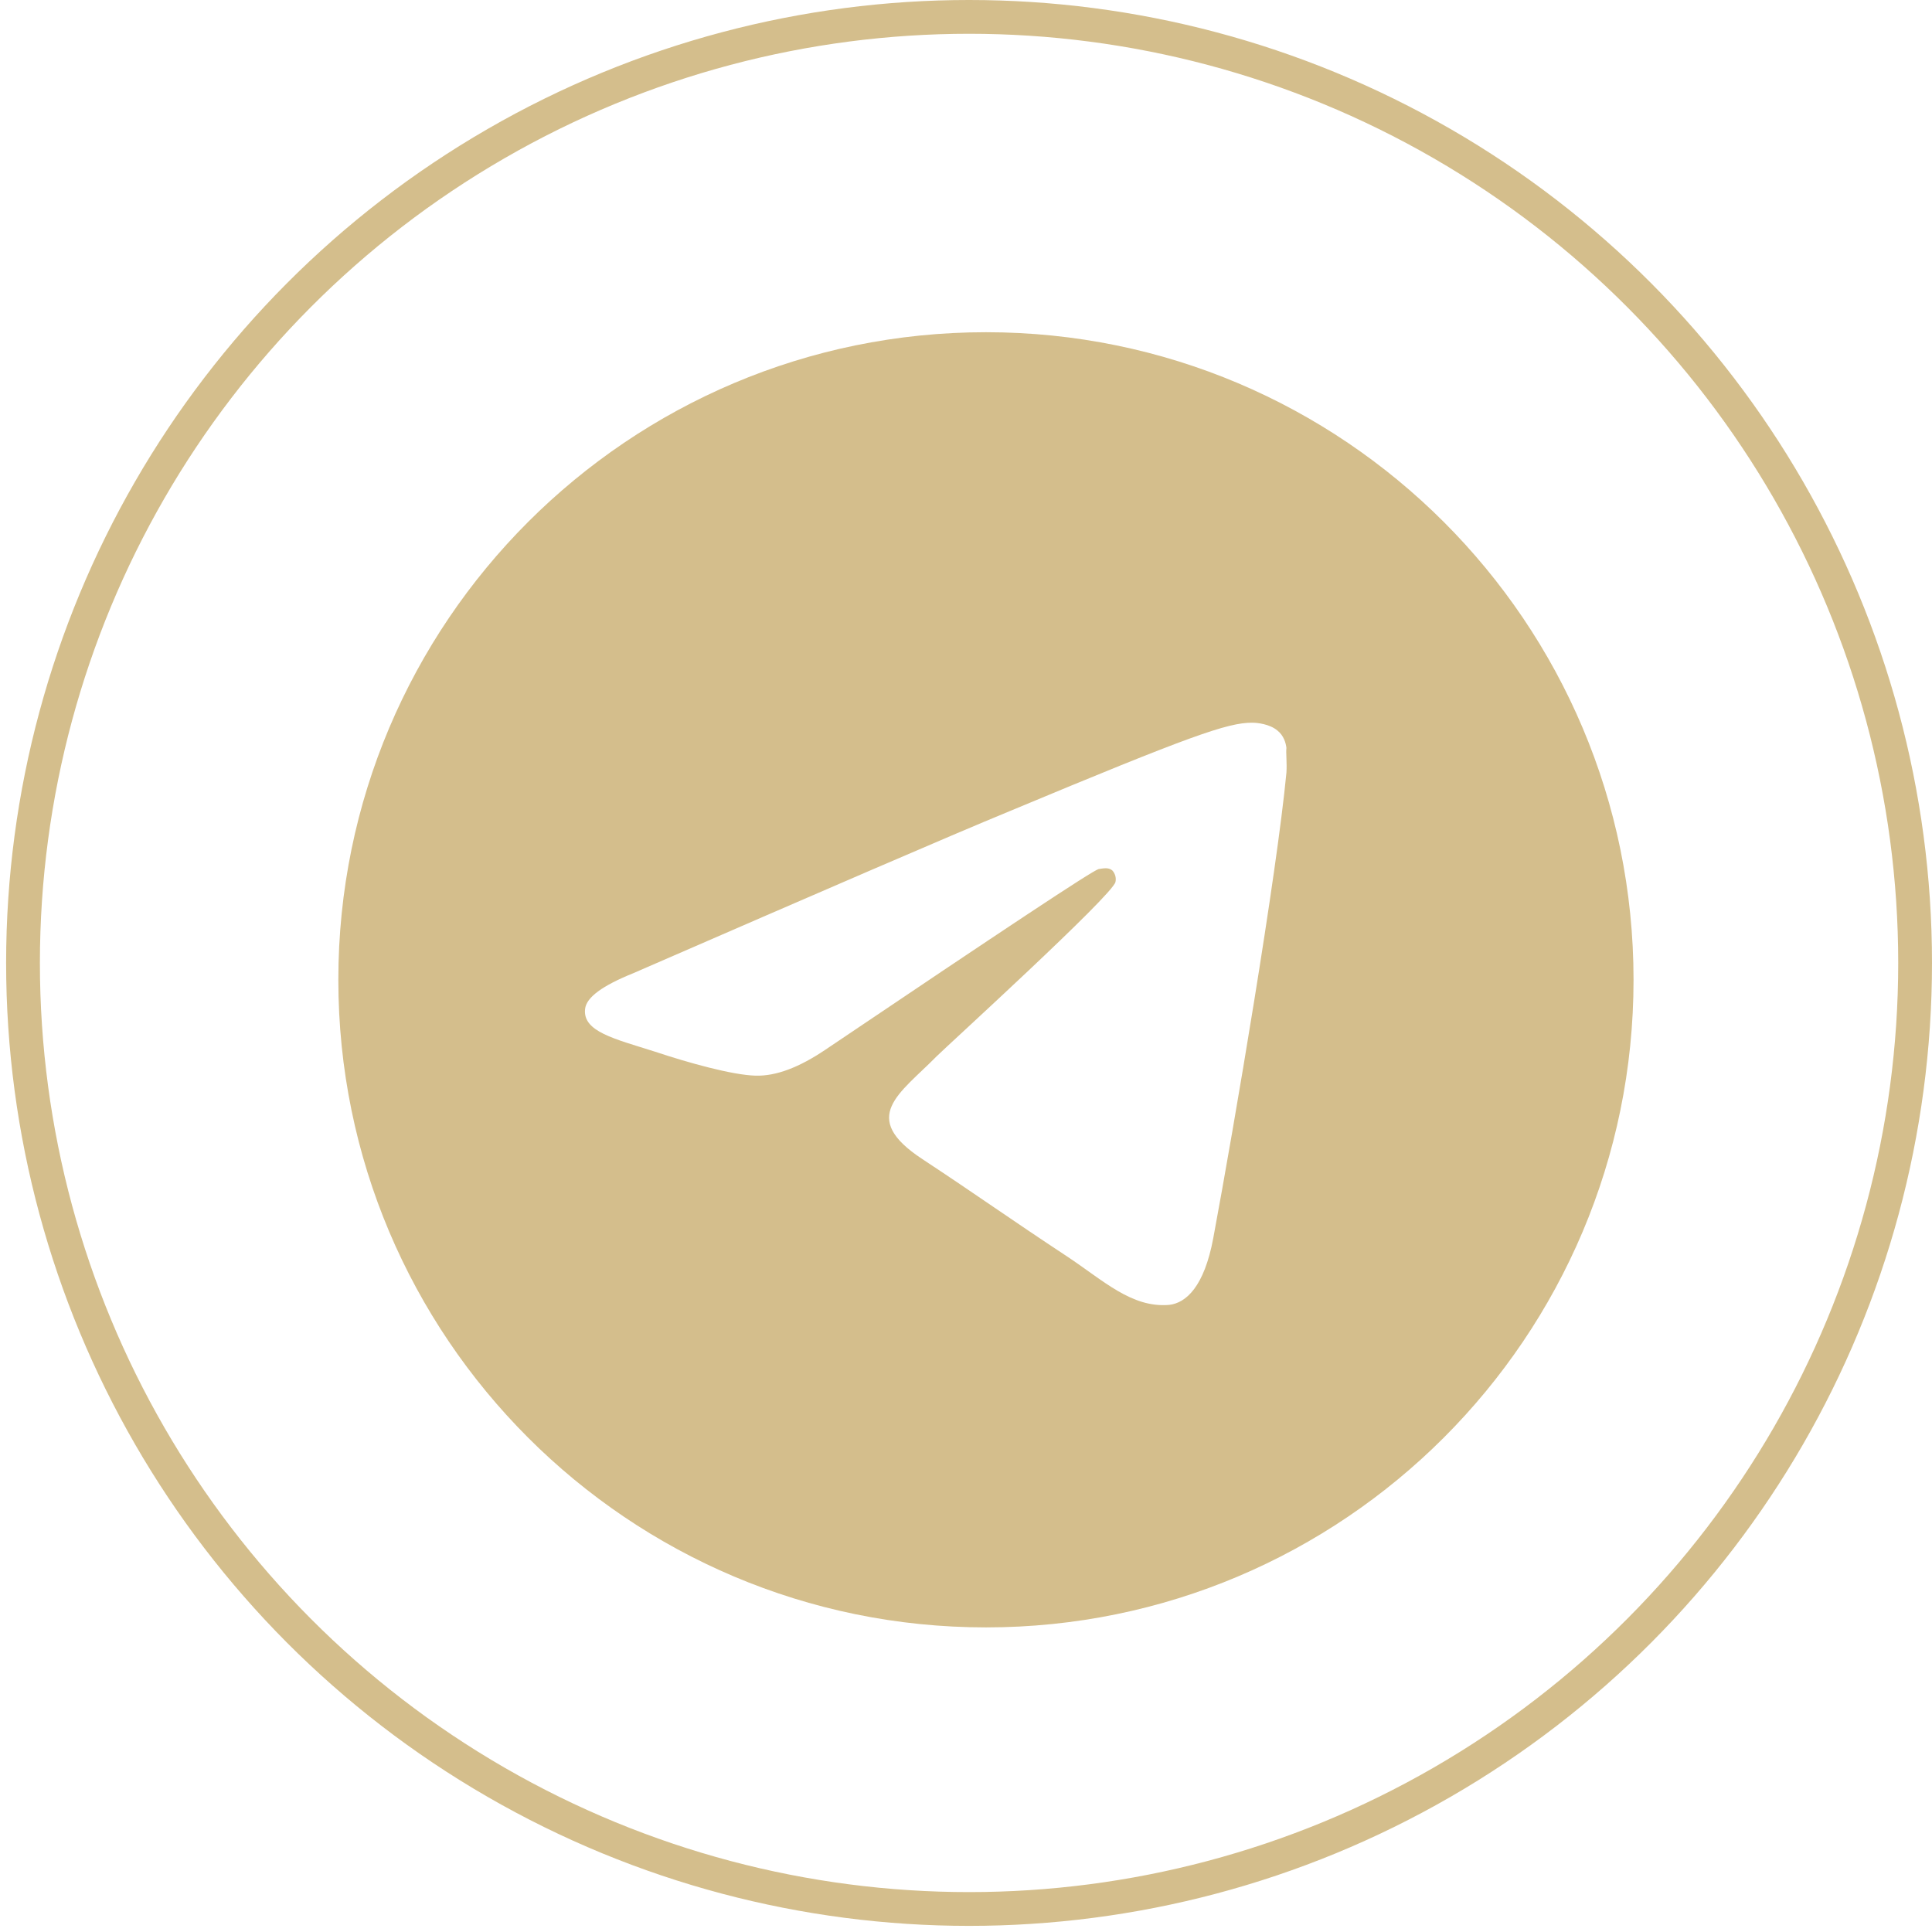
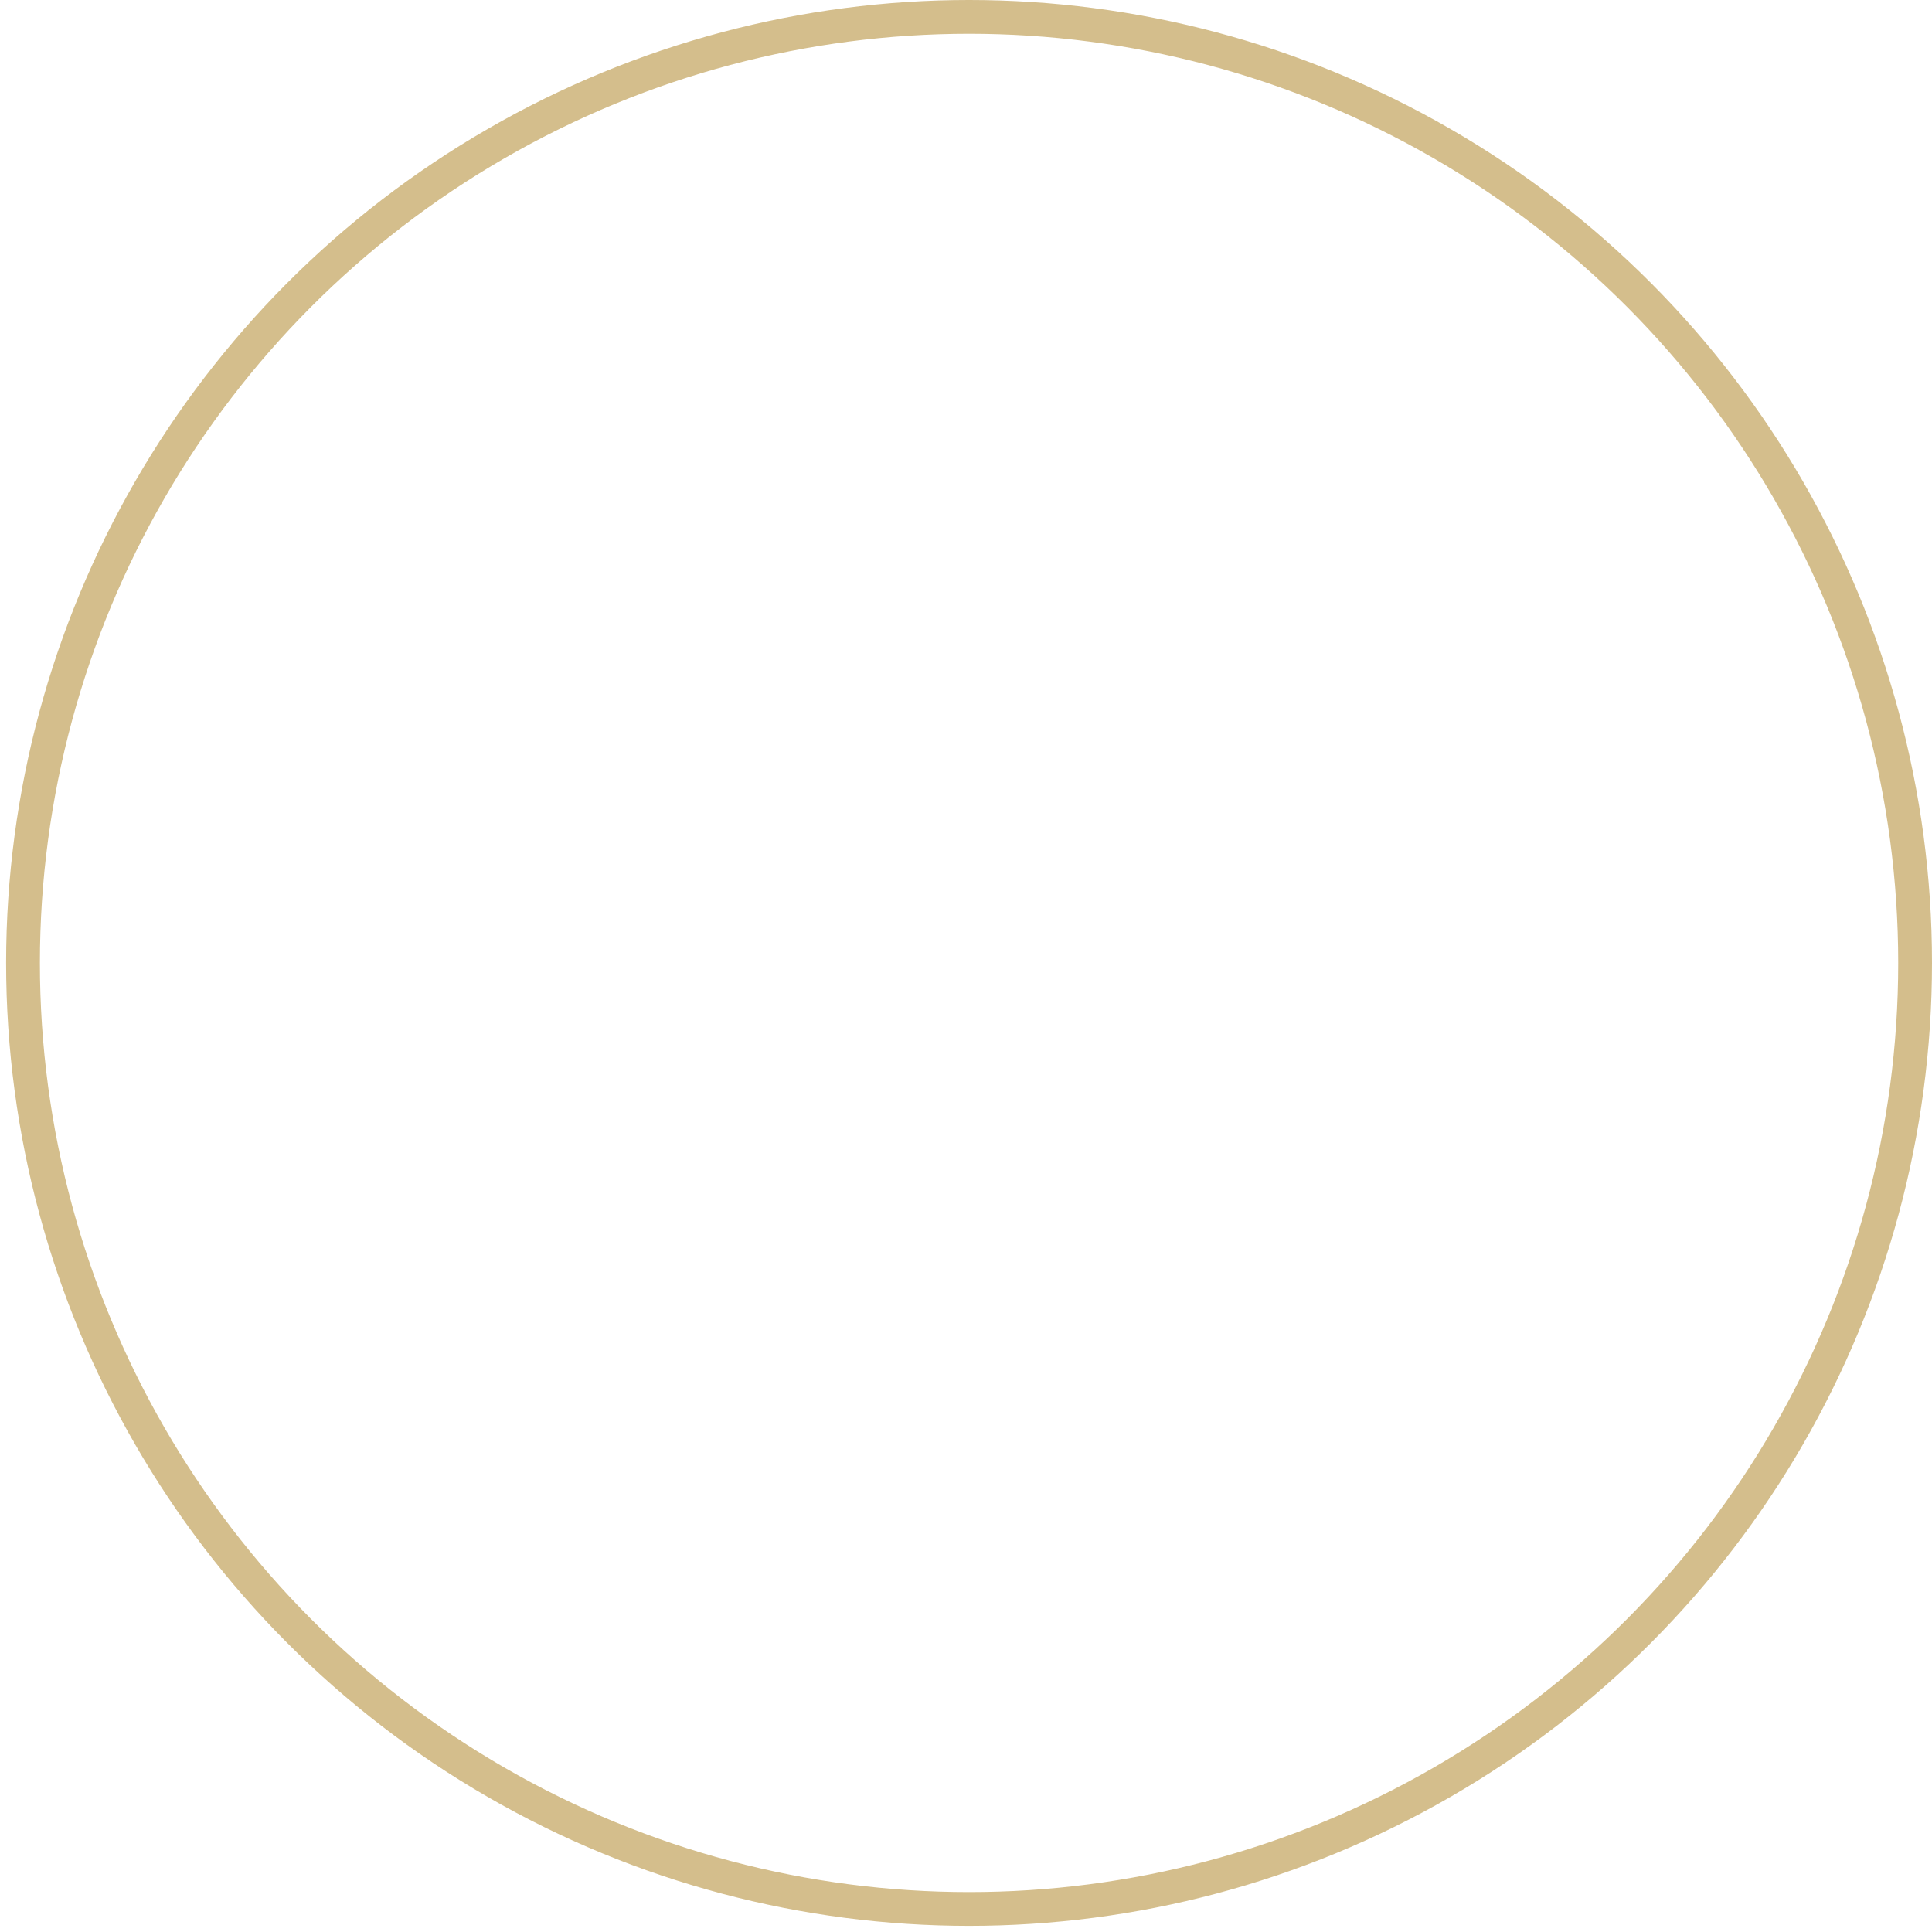
<svg xmlns="http://www.w3.org/2000/svg" width="89" height="89" viewBox="0 0 89 89" fill="none">
-   <path d="M45.419 15.304C28.951 15.304 15.586 28.669 15.586 45.136C15.586 61.603 28.951 74.968 45.419 74.968C61.886 74.968 75.251 61.603 75.251 45.136C75.251 28.669 61.886 15.304 45.419 15.304ZM59.261 35.59C58.813 40.303 56.874 51.758 55.89 57.039C55.472 59.276 54.637 60.022 53.861 60.111C52.131 60.261 50.818 58.978 49.148 57.874C46.522 56.144 45.031 55.07 42.495 53.399C39.542 51.46 41.451 50.386 43.151 48.656C43.599 48.209 51.236 41.258 51.385 40.631C51.406 40.536 51.403 40.438 51.377 40.344C51.351 40.251 51.303 40.165 51.236 40.094C51.057 39.945 50.818 40.005 50.609 40.035C50.341 40.094 46.164 42.868 38.02 48.358C36.827 49.163 35.753 49.581 34.798 49.551C33.724 49.521 31.696 48.954 30.174 48.447C28.295 47.85 26.833 47.522 26.953 46.478C27.012 45.941 27.758 45.404 29.16 44.837C37.871 41.049 43.658 38.543 46.552 37.35C54.846 33.889 56.546 33.292 57.68 33.292C57.918 33.292 58.485 33.352 58.843 33.65C59.141 33.889 59.231 34.217 59.261 34.456C59.231 34.635 59.291 35.172 59.261 35.59Z" fill="#D4BE8C" />
  <circle cx="44.641" cy="44.359" r="43.581" stroke="#D4BE8C" stroke-width="1.556" />
</svg>